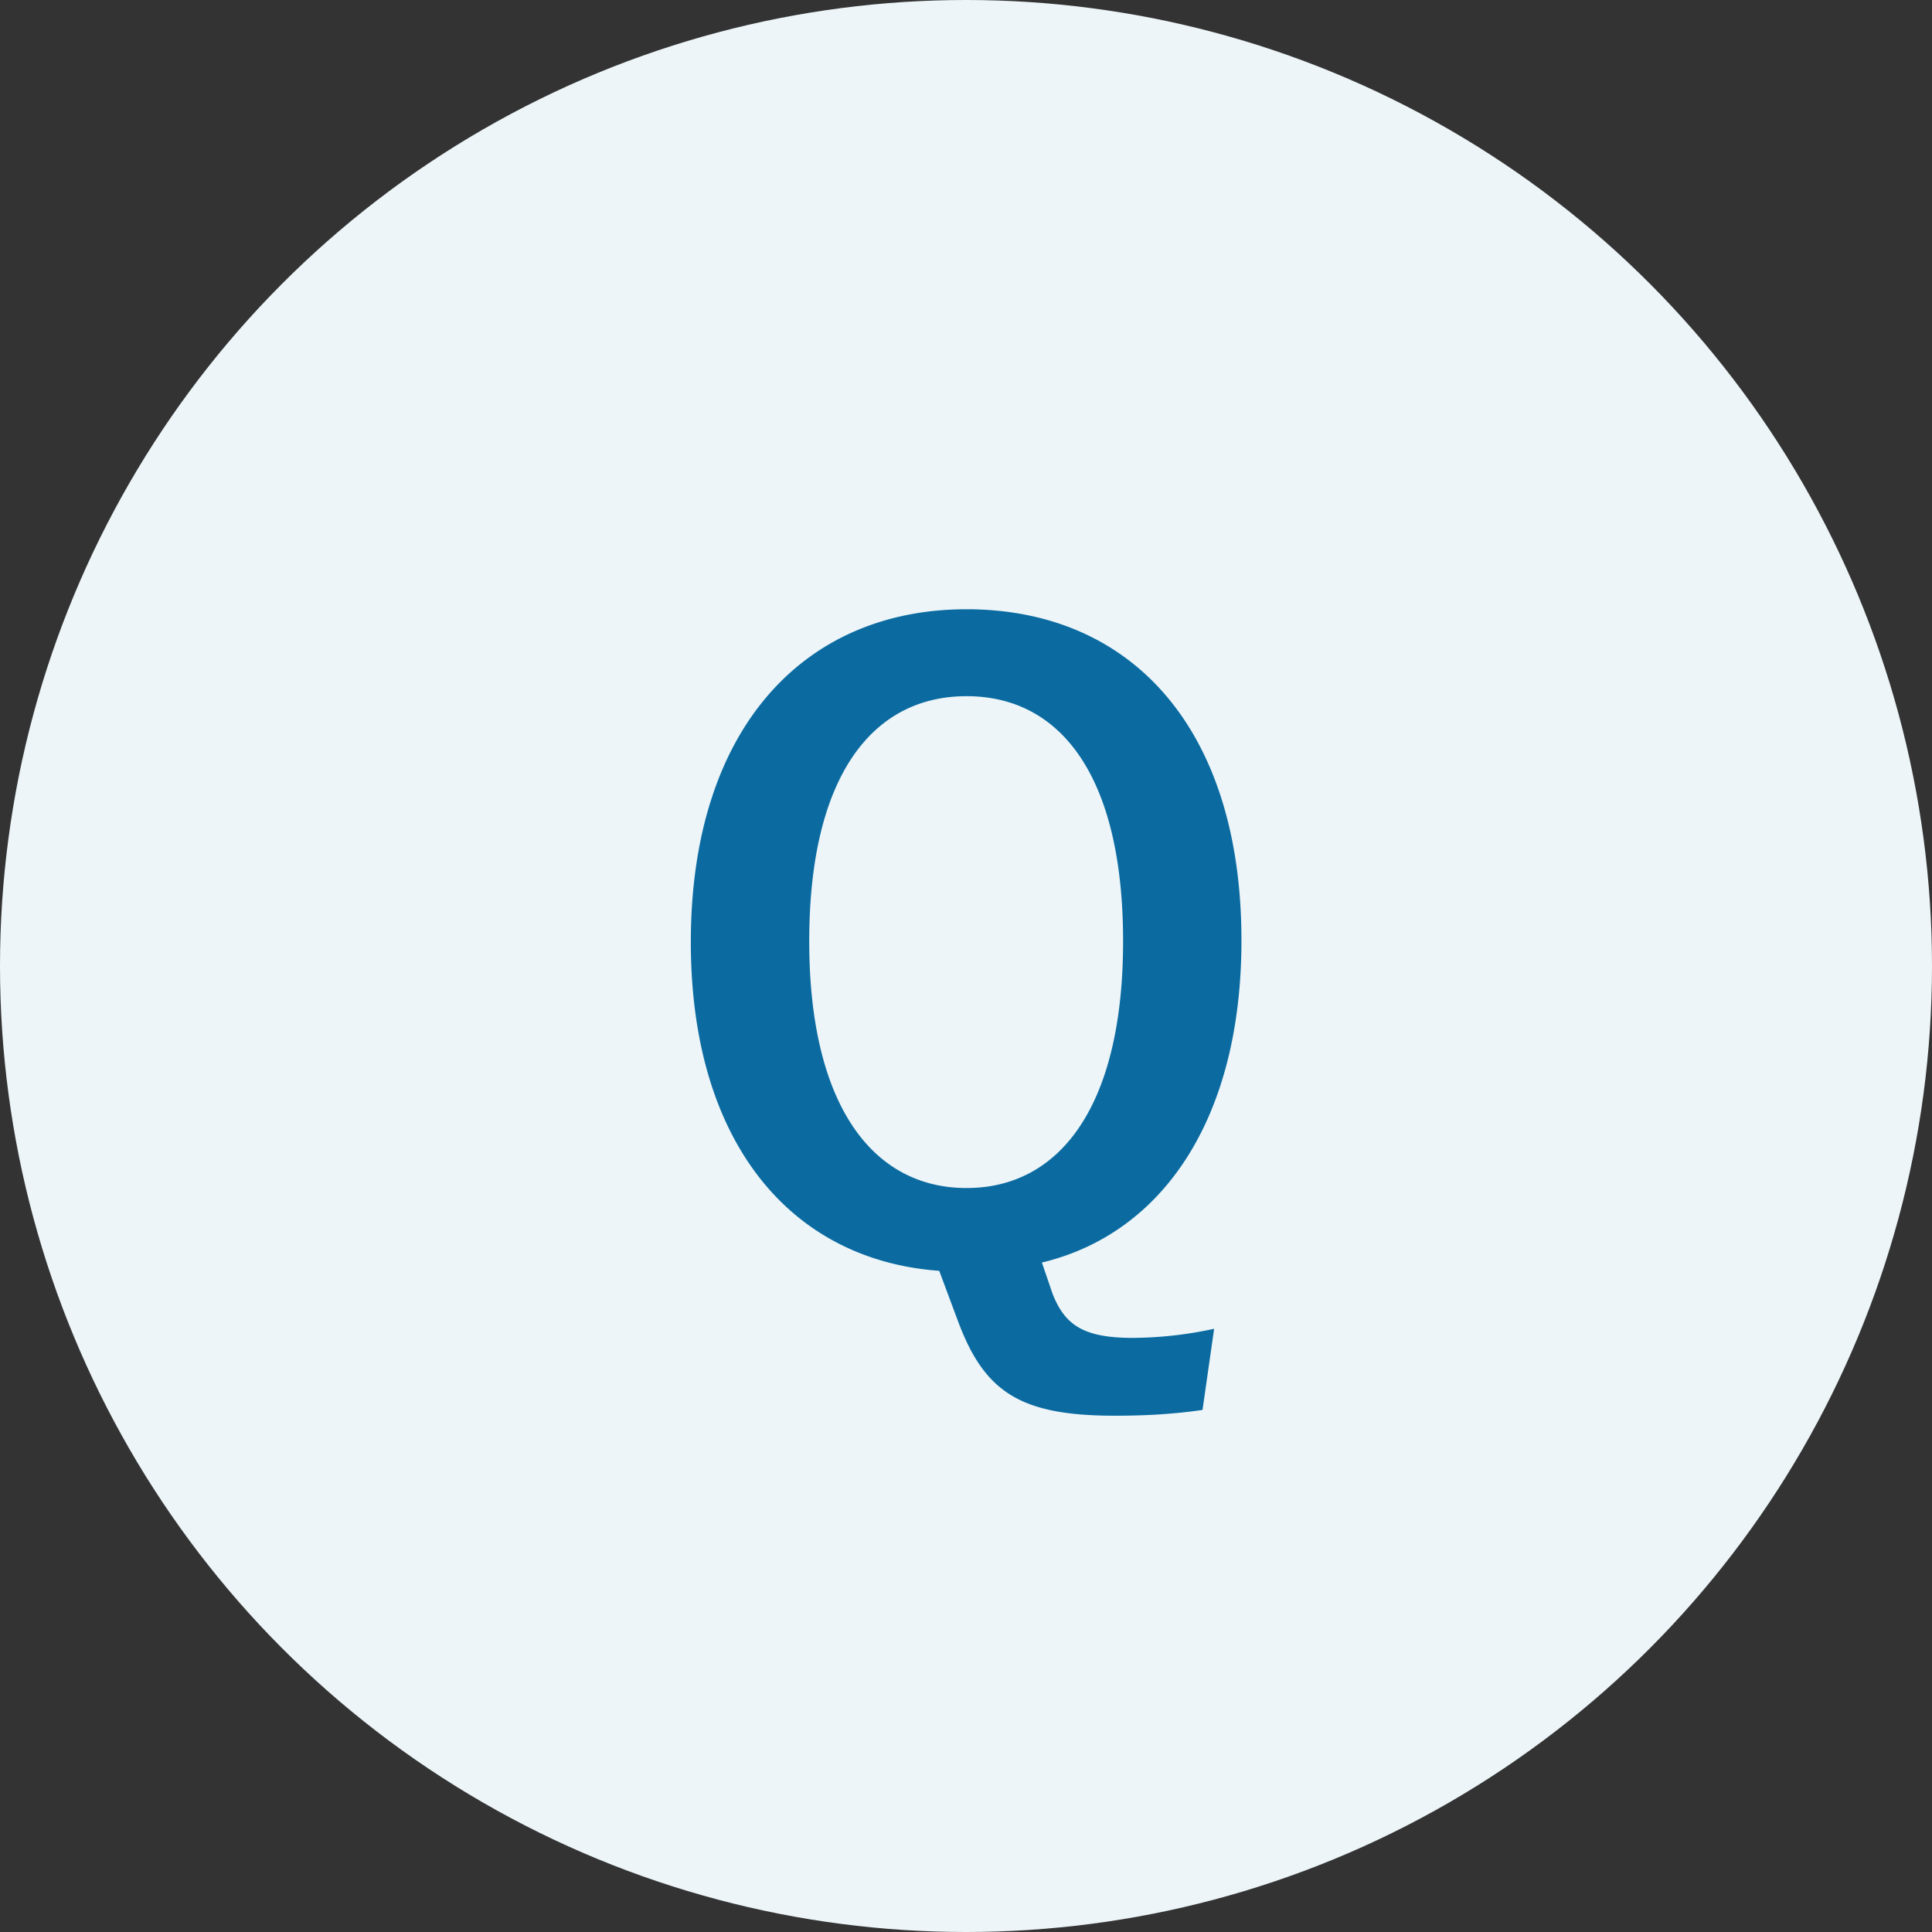
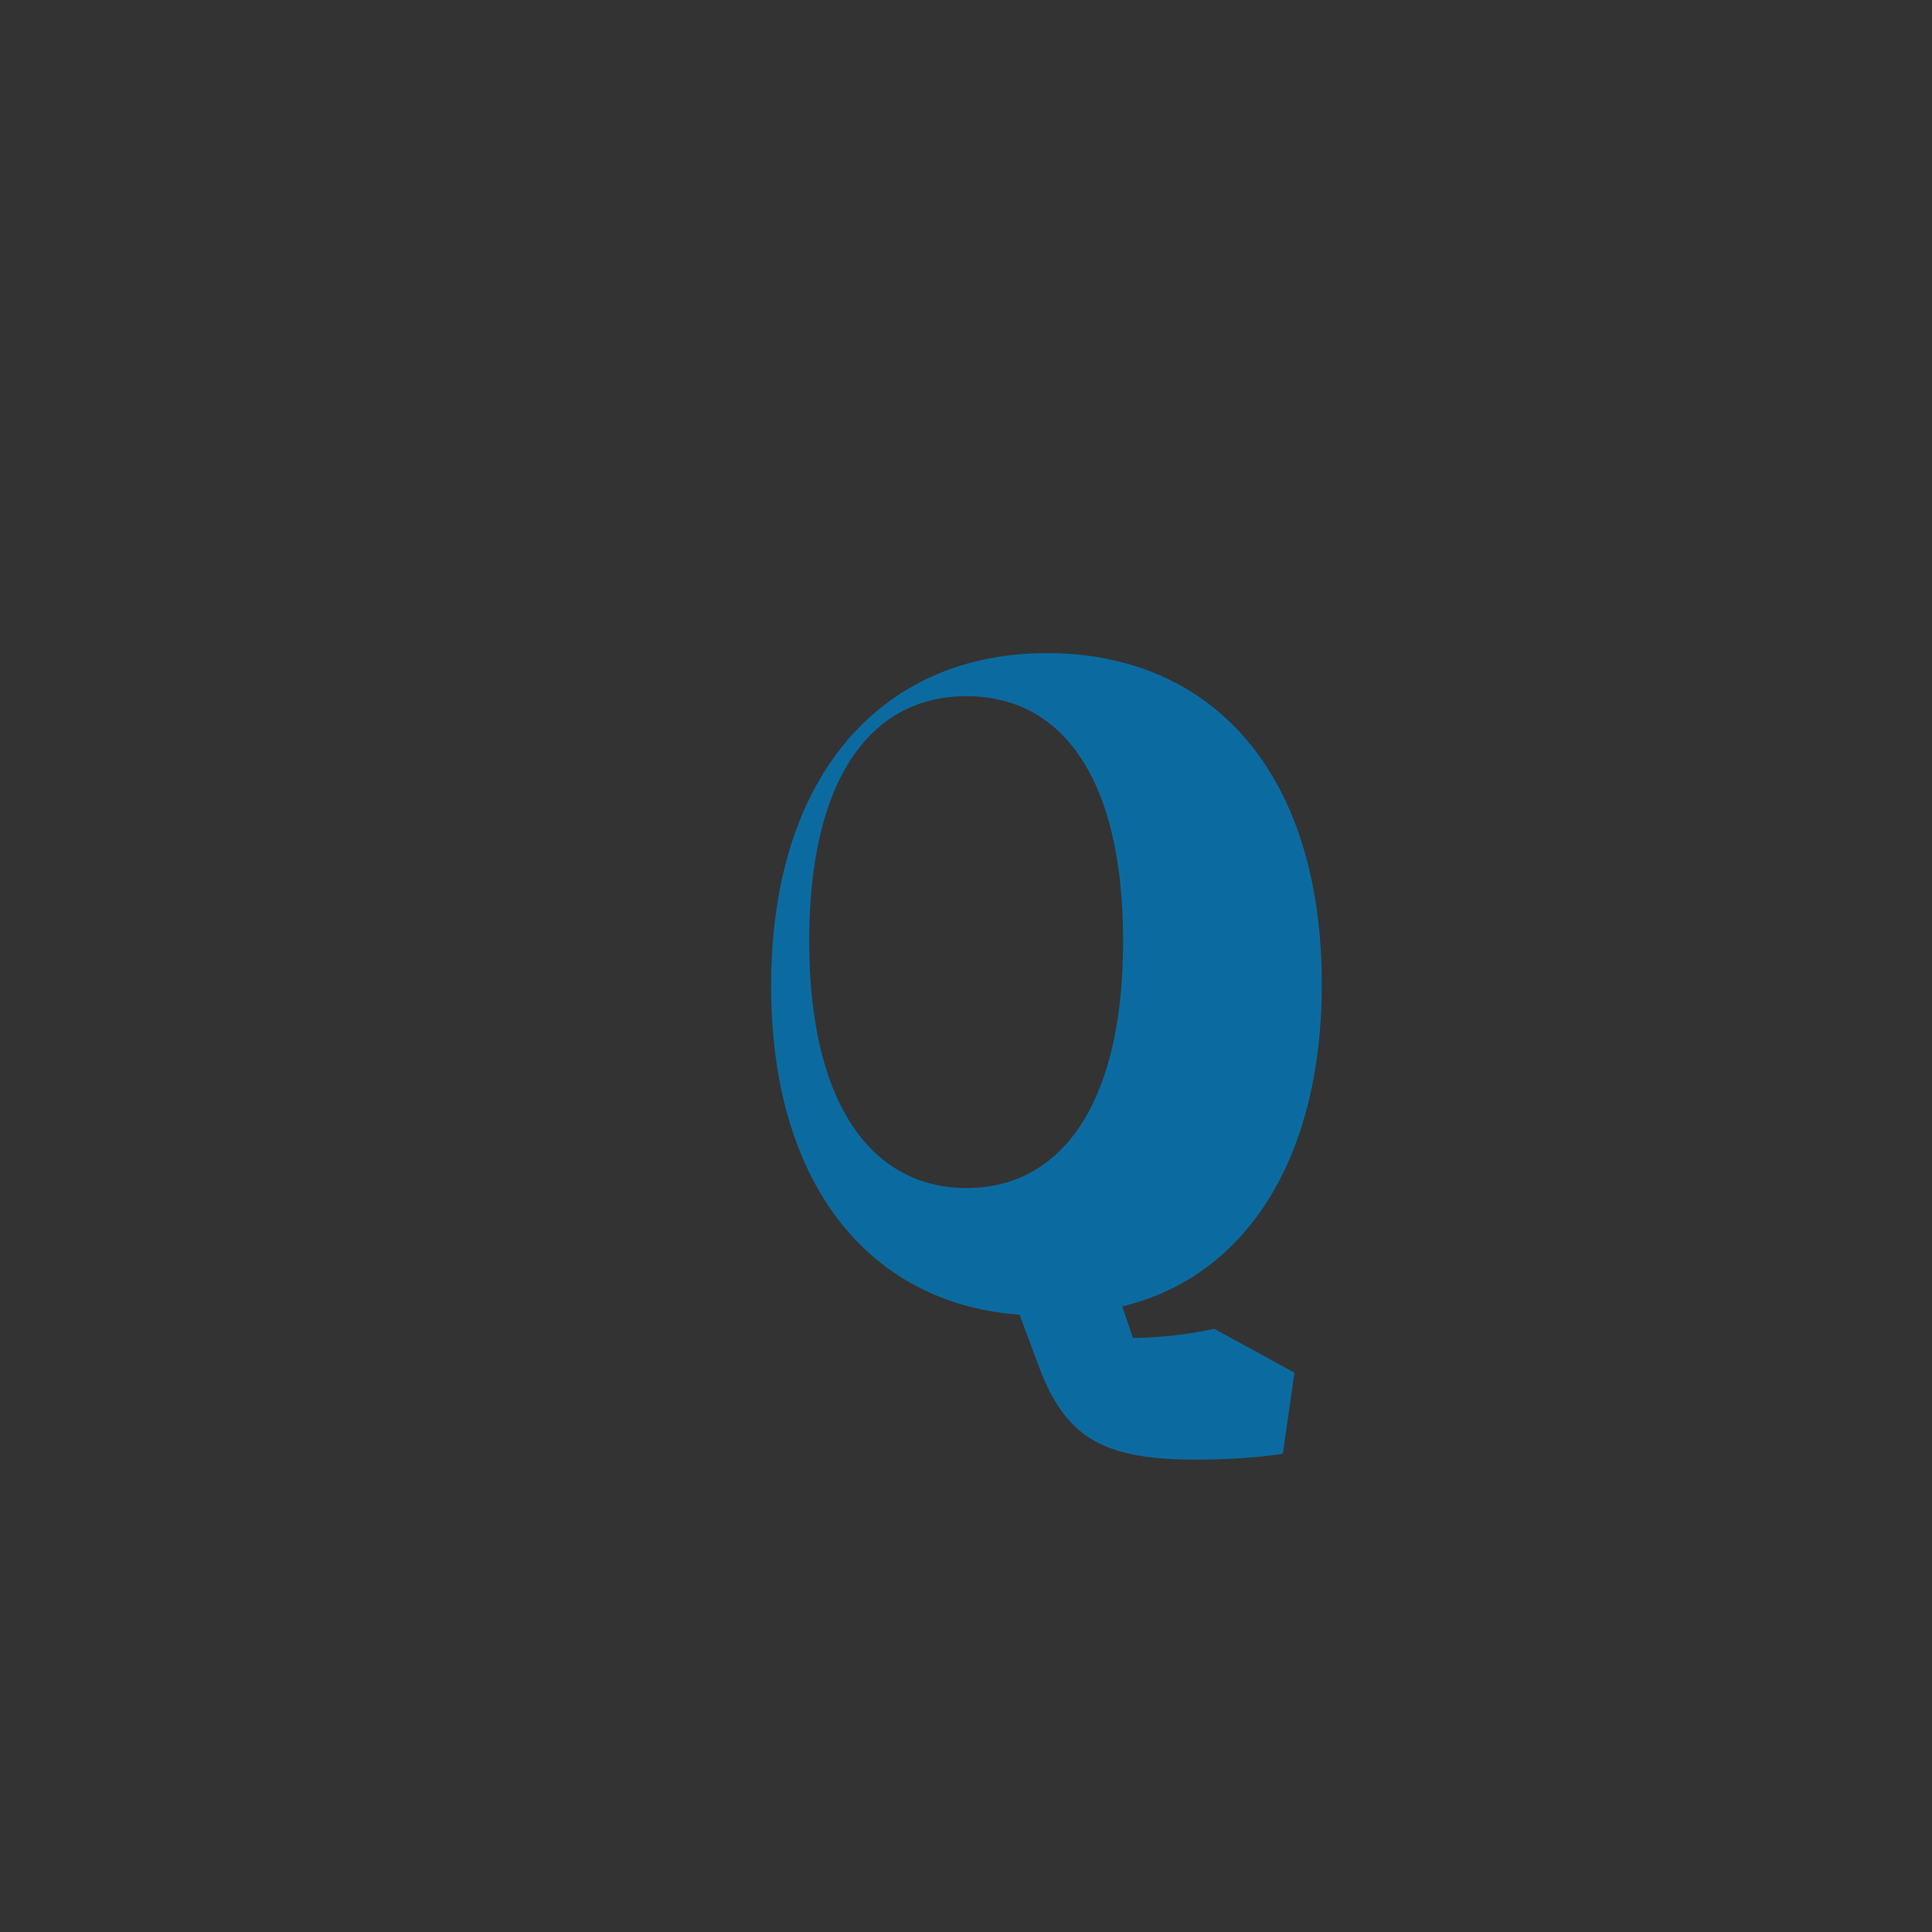
<svg xmlns="http://www.w3.org/2000/svg" width="49" height="49" fill="none">
  <rect width="100%" height="100%" fill="#333333" stroke="none" />
-   <circle cx="24.5" cy="24.5" r="24.5" fill="#EDF5F8" />
-   <path d="M30.793 33.701a9.97 9.97 0 0 1-2.058.231c-1.239 0-1.722-.315-2.037-1.113l-.273-.798c3.066-.735 5.061-3.654 5.061-8.169 0-5.376-2.793-8.4-6.972-8.4-4.158 0-6.993 3.066-6.993 8.442 0 5.061 2.52 8.064 6.3 8.337l.462 1.239c.672 1.827 1.575 2.436 3.99 2.436.798 0 1.512-.042 2.226-.147l.294-2.058Zm-6.279-16.044c2.394 0 3.97 2.037 3.97 6.216 0 4.137-1.576 6.258-3.97 6.258s-3.99-2.121-3.99-6.258c0-4.179 1.596-6.216 3.99-6.216Z" fill="#0B6BA1" />
+   <path d="M30.793 33.701a9.97 9.97 0 0 1-2.058.231l-.273-.798c3.066-.735 5.061-3.654 5.061-8.169 0-5.376-2.793-8.4-6.972-8.4-4.158 0-6.993 3.066-6.993 8.442 0 5.061 2.52 8.064 6.3 8.337l.462 1.239c.672 1.827 1.575 2.436 3.99 2.436.798 0 1.512-.042 2.226-.147l.294-2.058Zm-6.279-16.044c2.394 0 3.97 2.037 3.97 6.216 0 4.137-1.576 6.258-3.97 6.258s-3.99-2.121-3.99-6.258c0-4.179 1.596-6.216 3.99-6.216Z" fill="#0B6BA1" />
</svg>